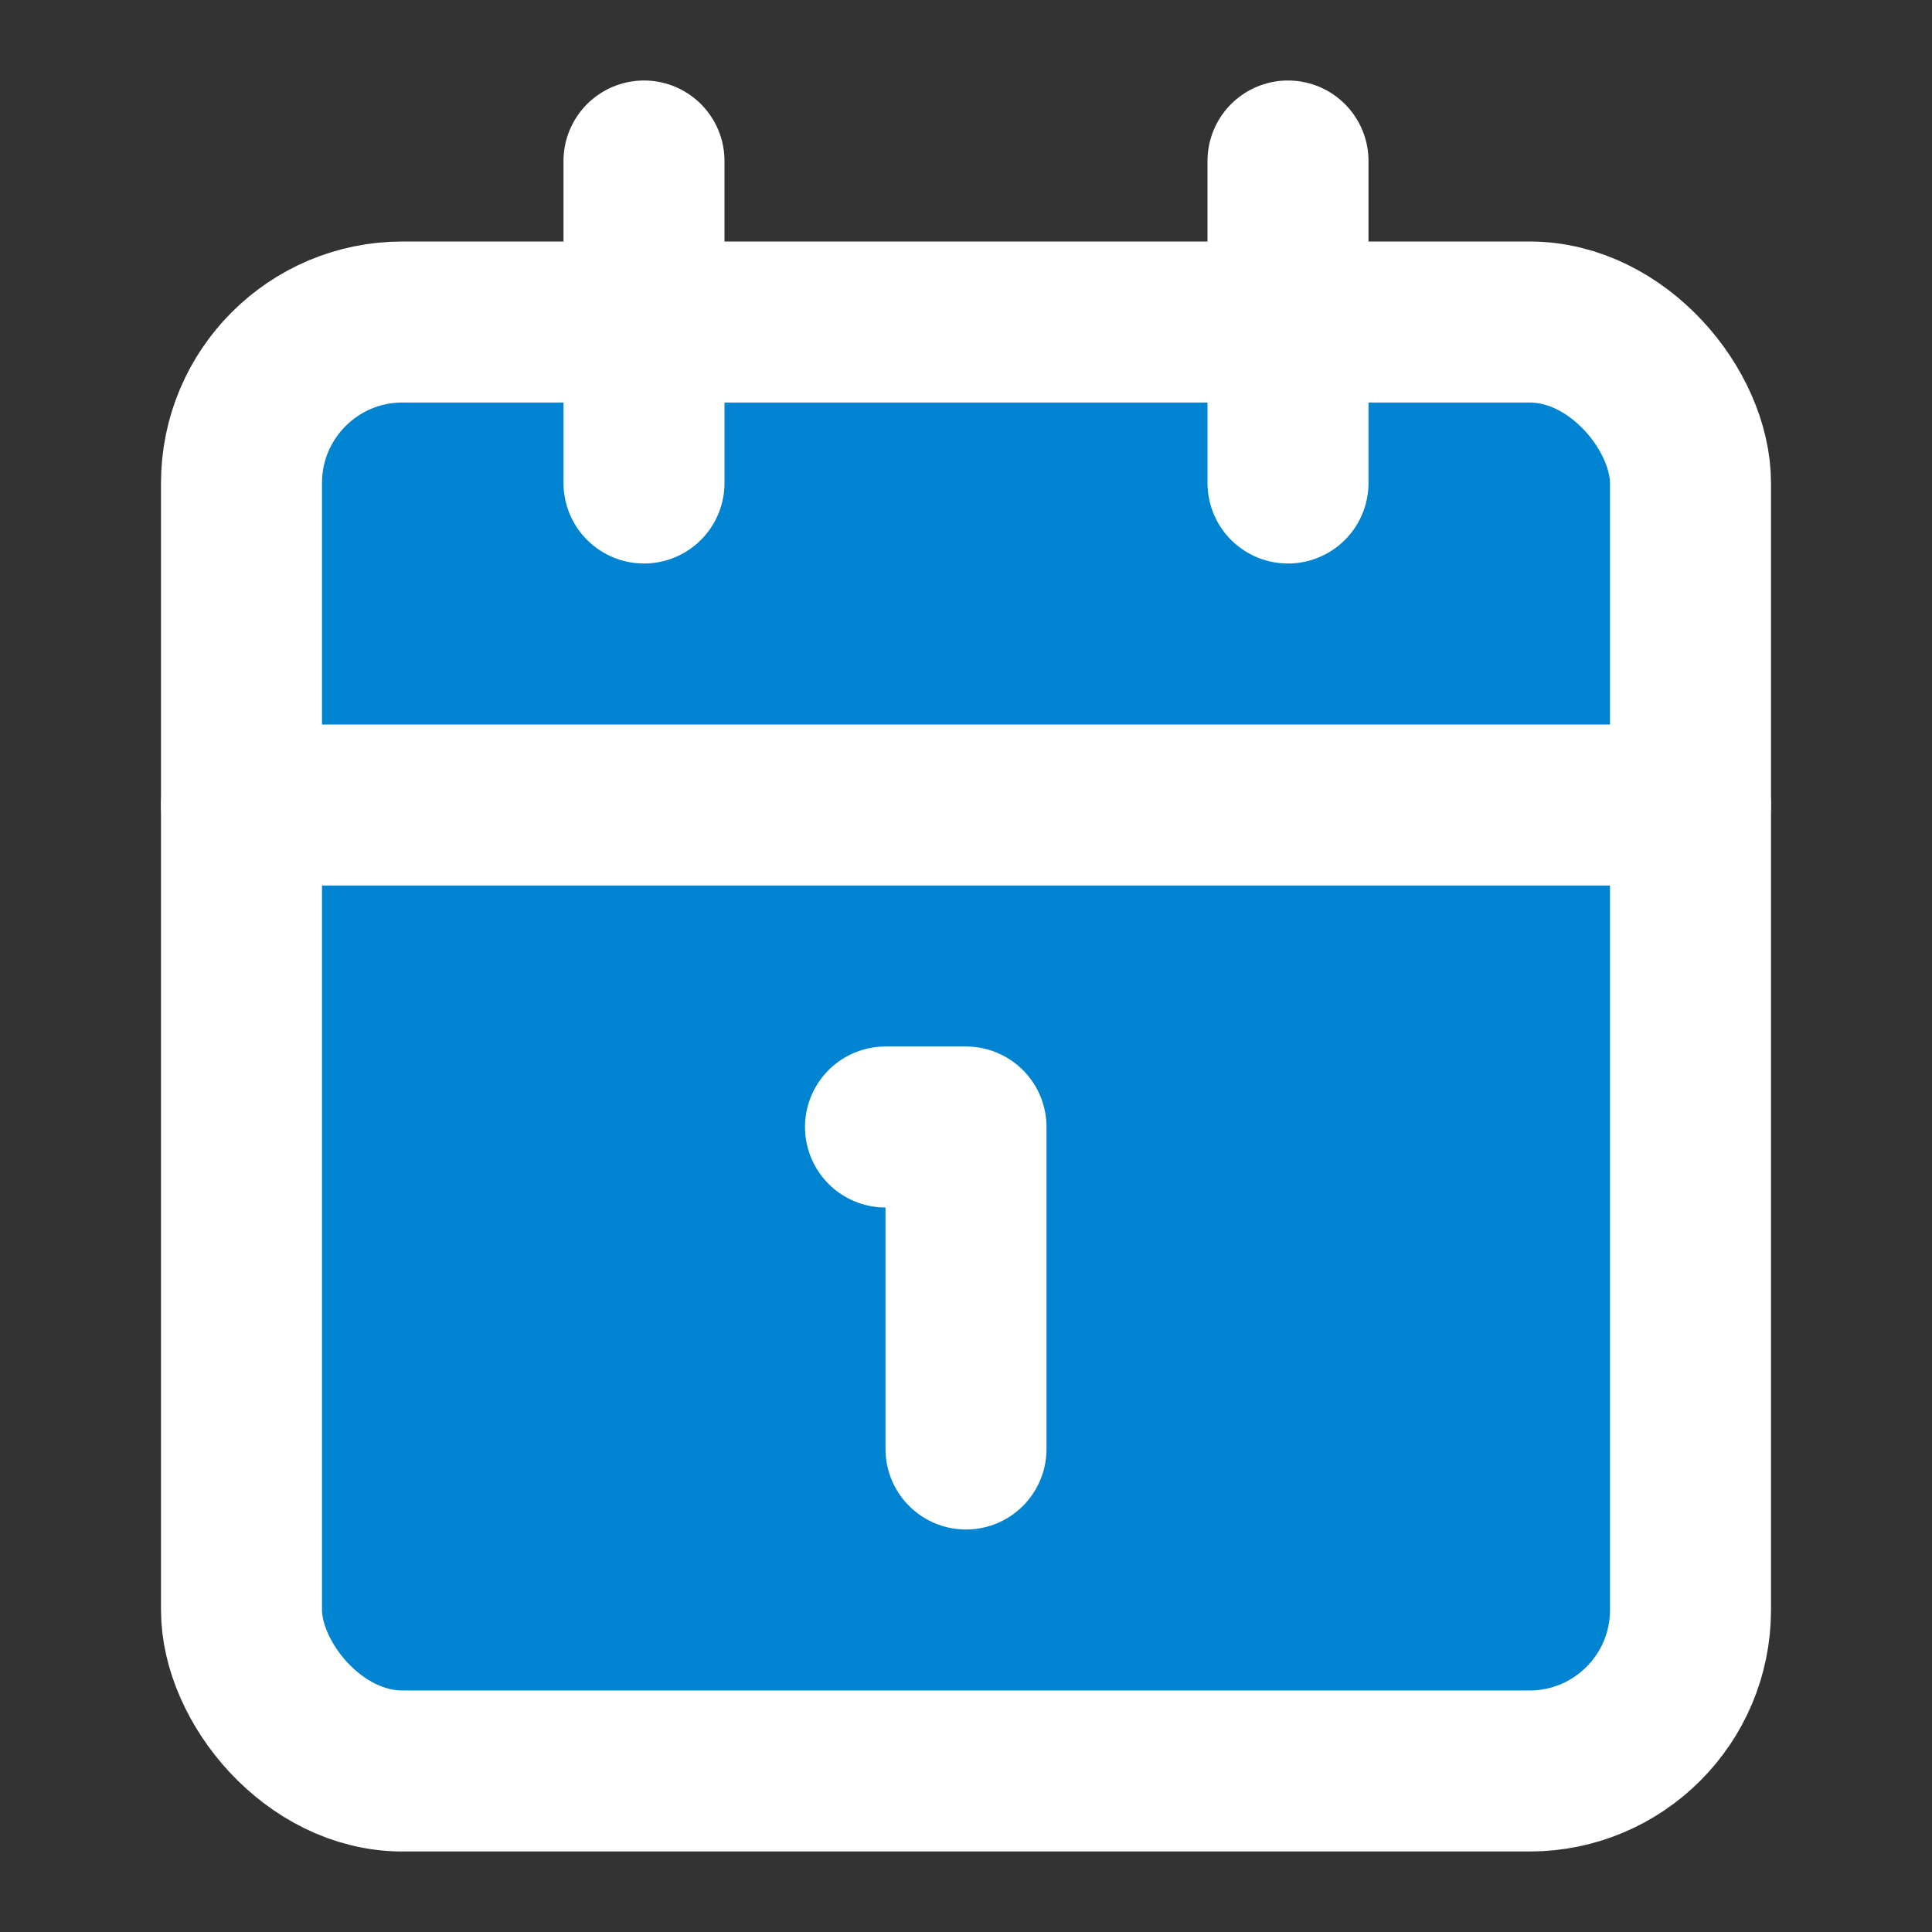
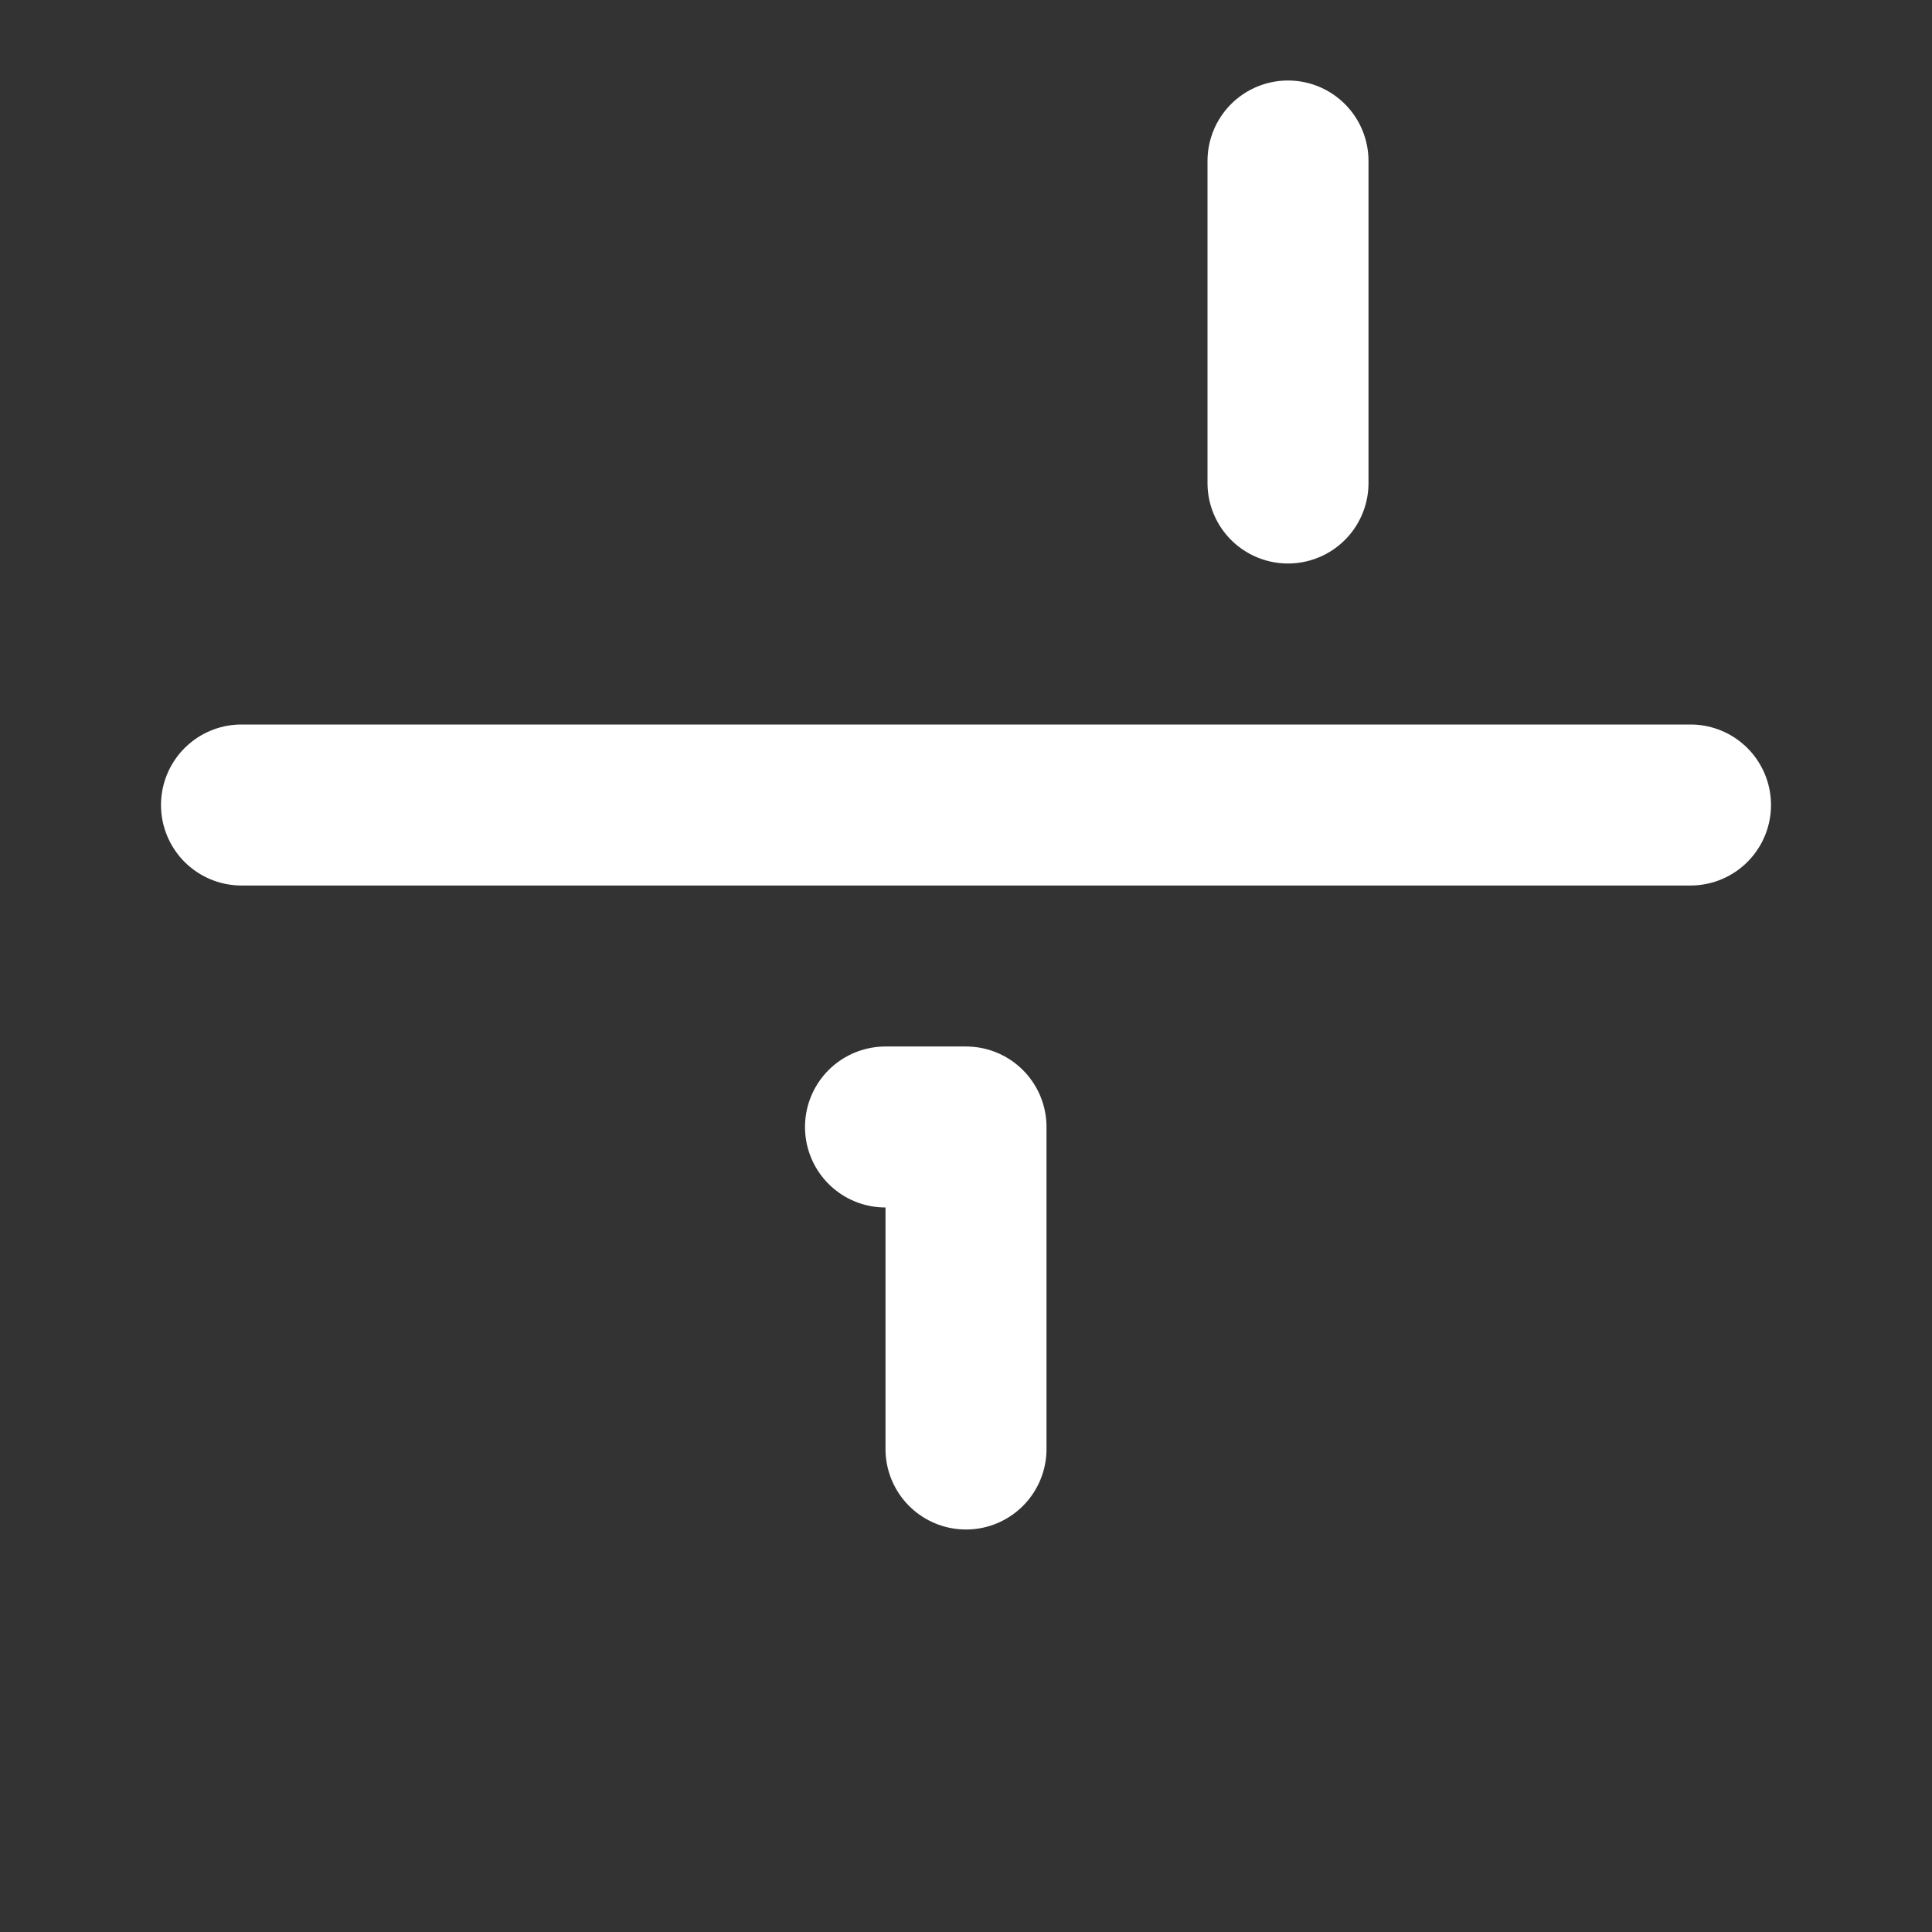
<svg xmlns="http://www.w3.org/2000/svg" width="24" height="24" viewBox="0 0 24 24" fill="none" stroke="white" stroke-width="2" stroke-linecap="round" stroke-linejoin="round" class="lucide lucide-calendar1-icon lucide-calendar-1">
  <rect x="0" y="0" width="24" height="24" fill="#333333" stroke="none" />
-   <rect x="3" y="4" width="18" height="18" rx="2" fill="#0084d1" />
  <path d="M11 14h1v4" />
  <path d="M16 2v4" />
  <path d="M3 10h18" />
-   <path d="M8 2v4" />
</svg>